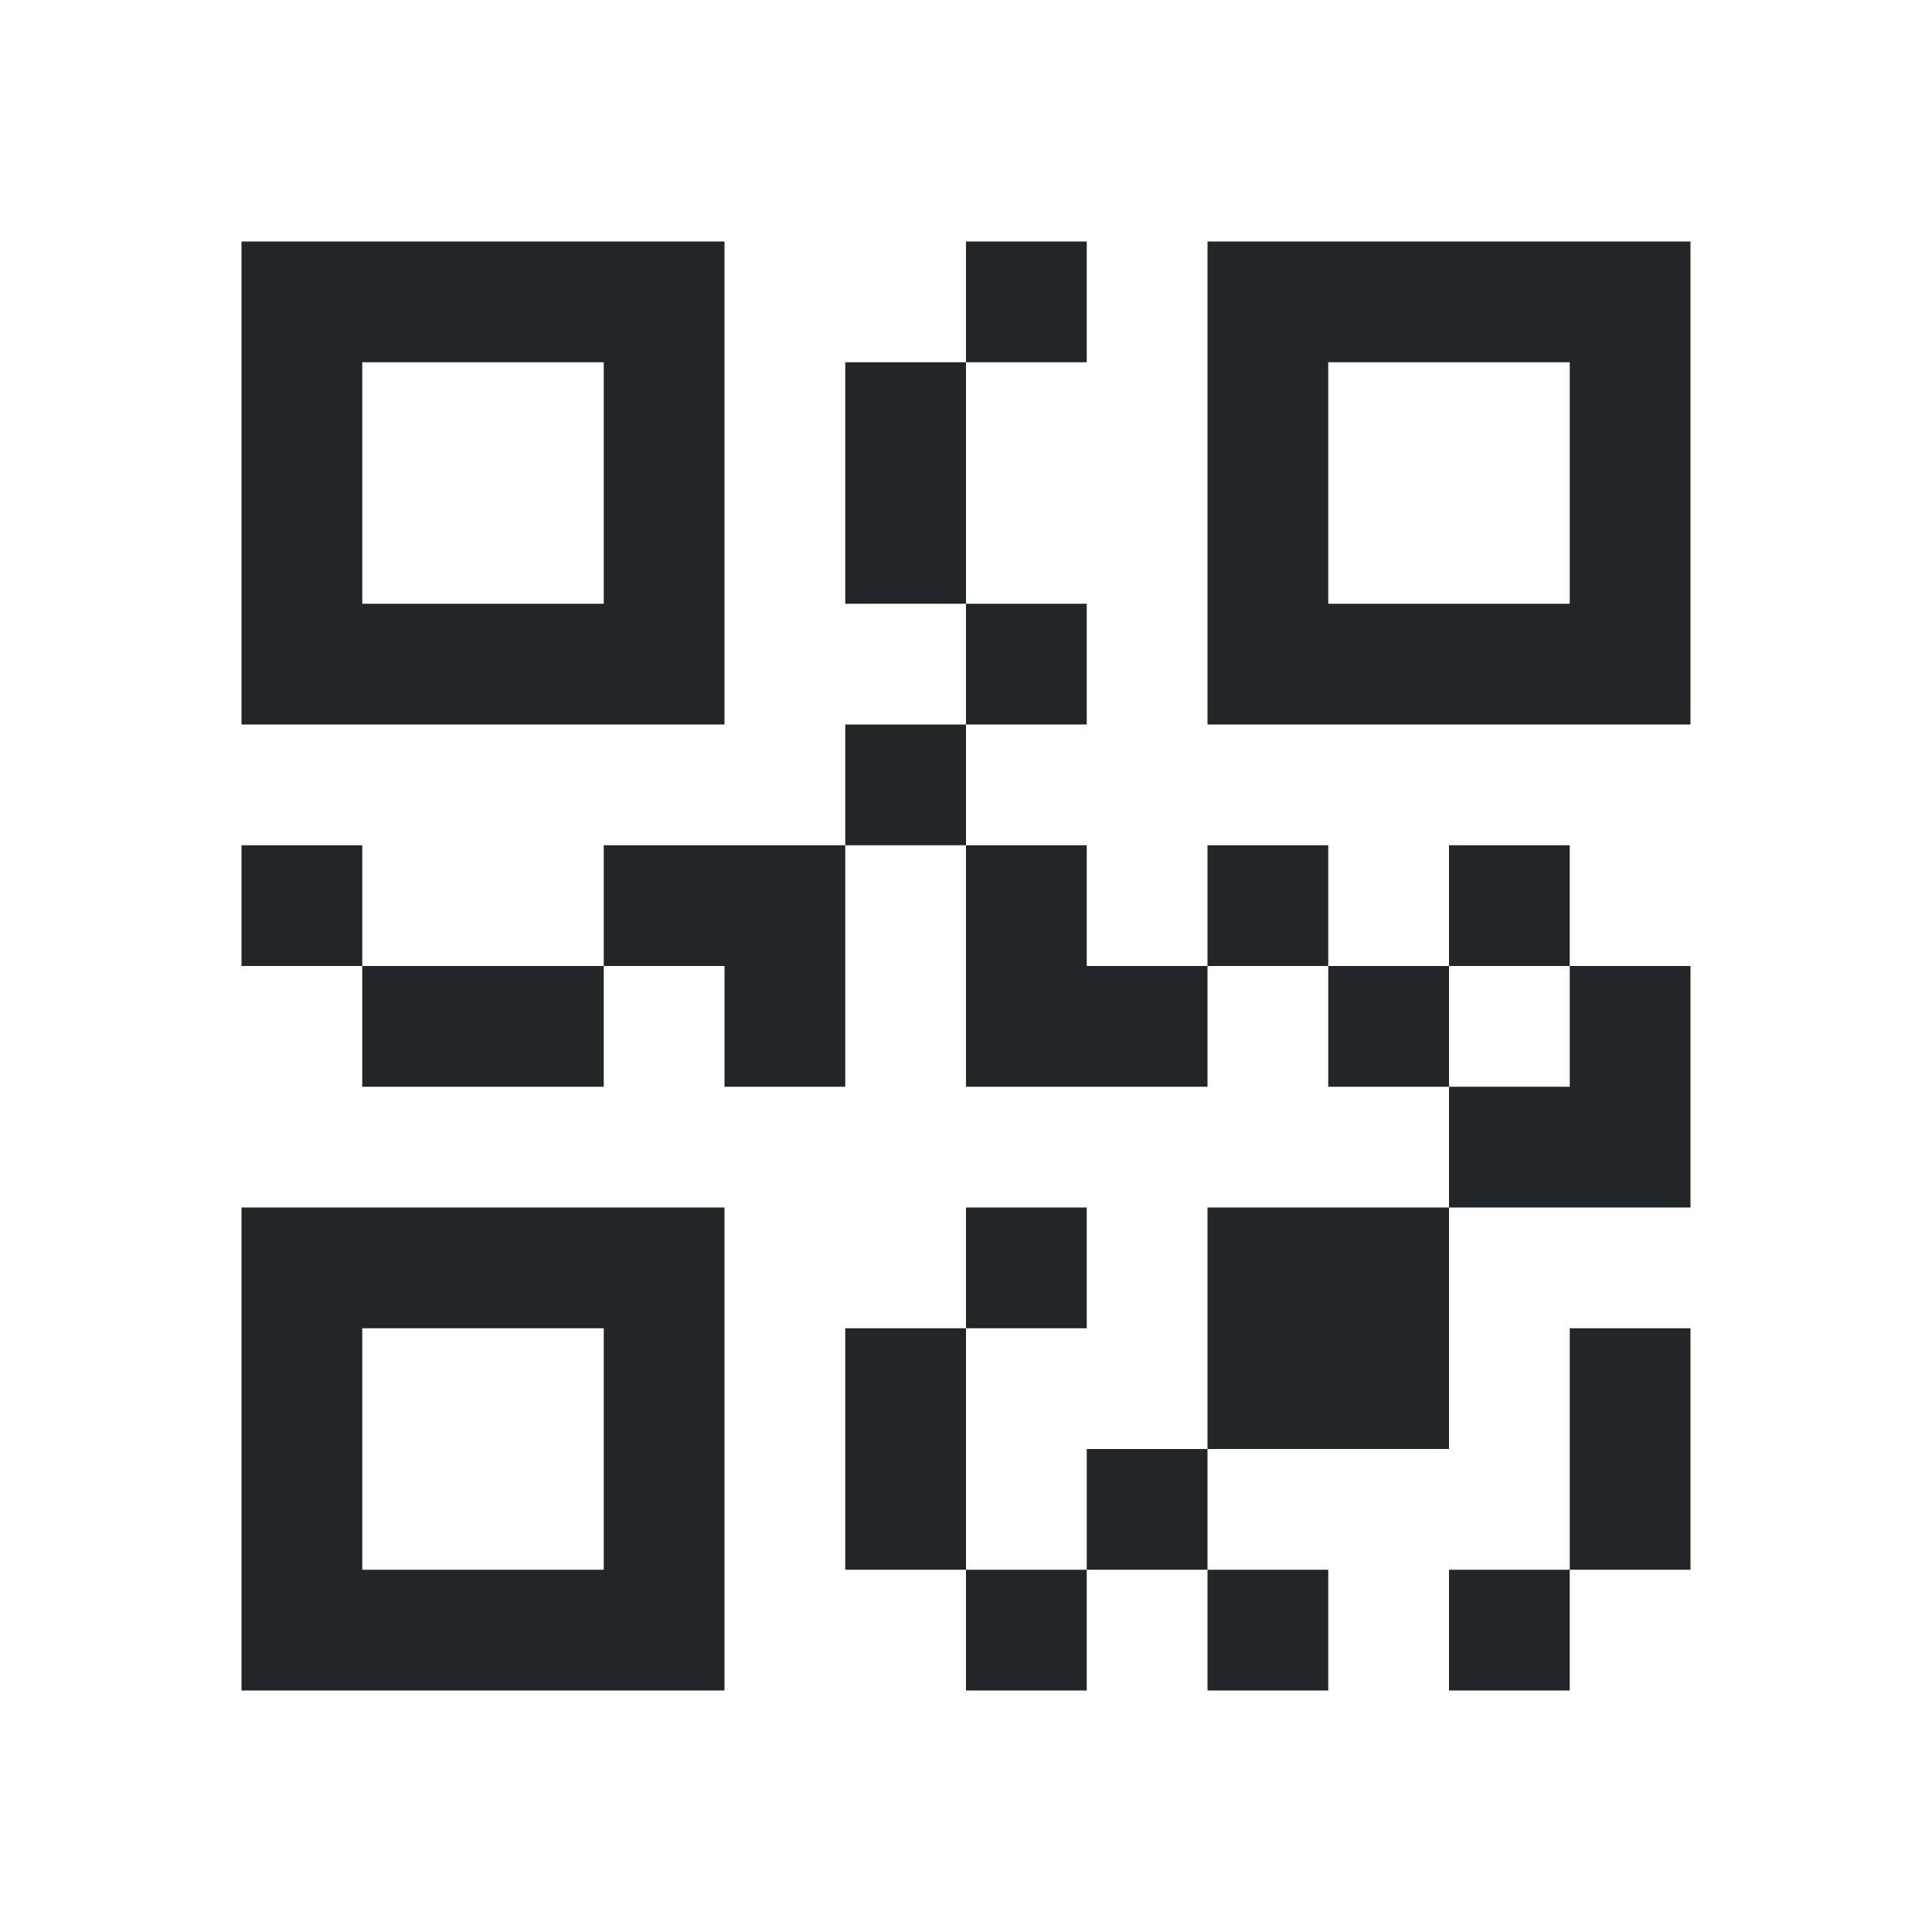
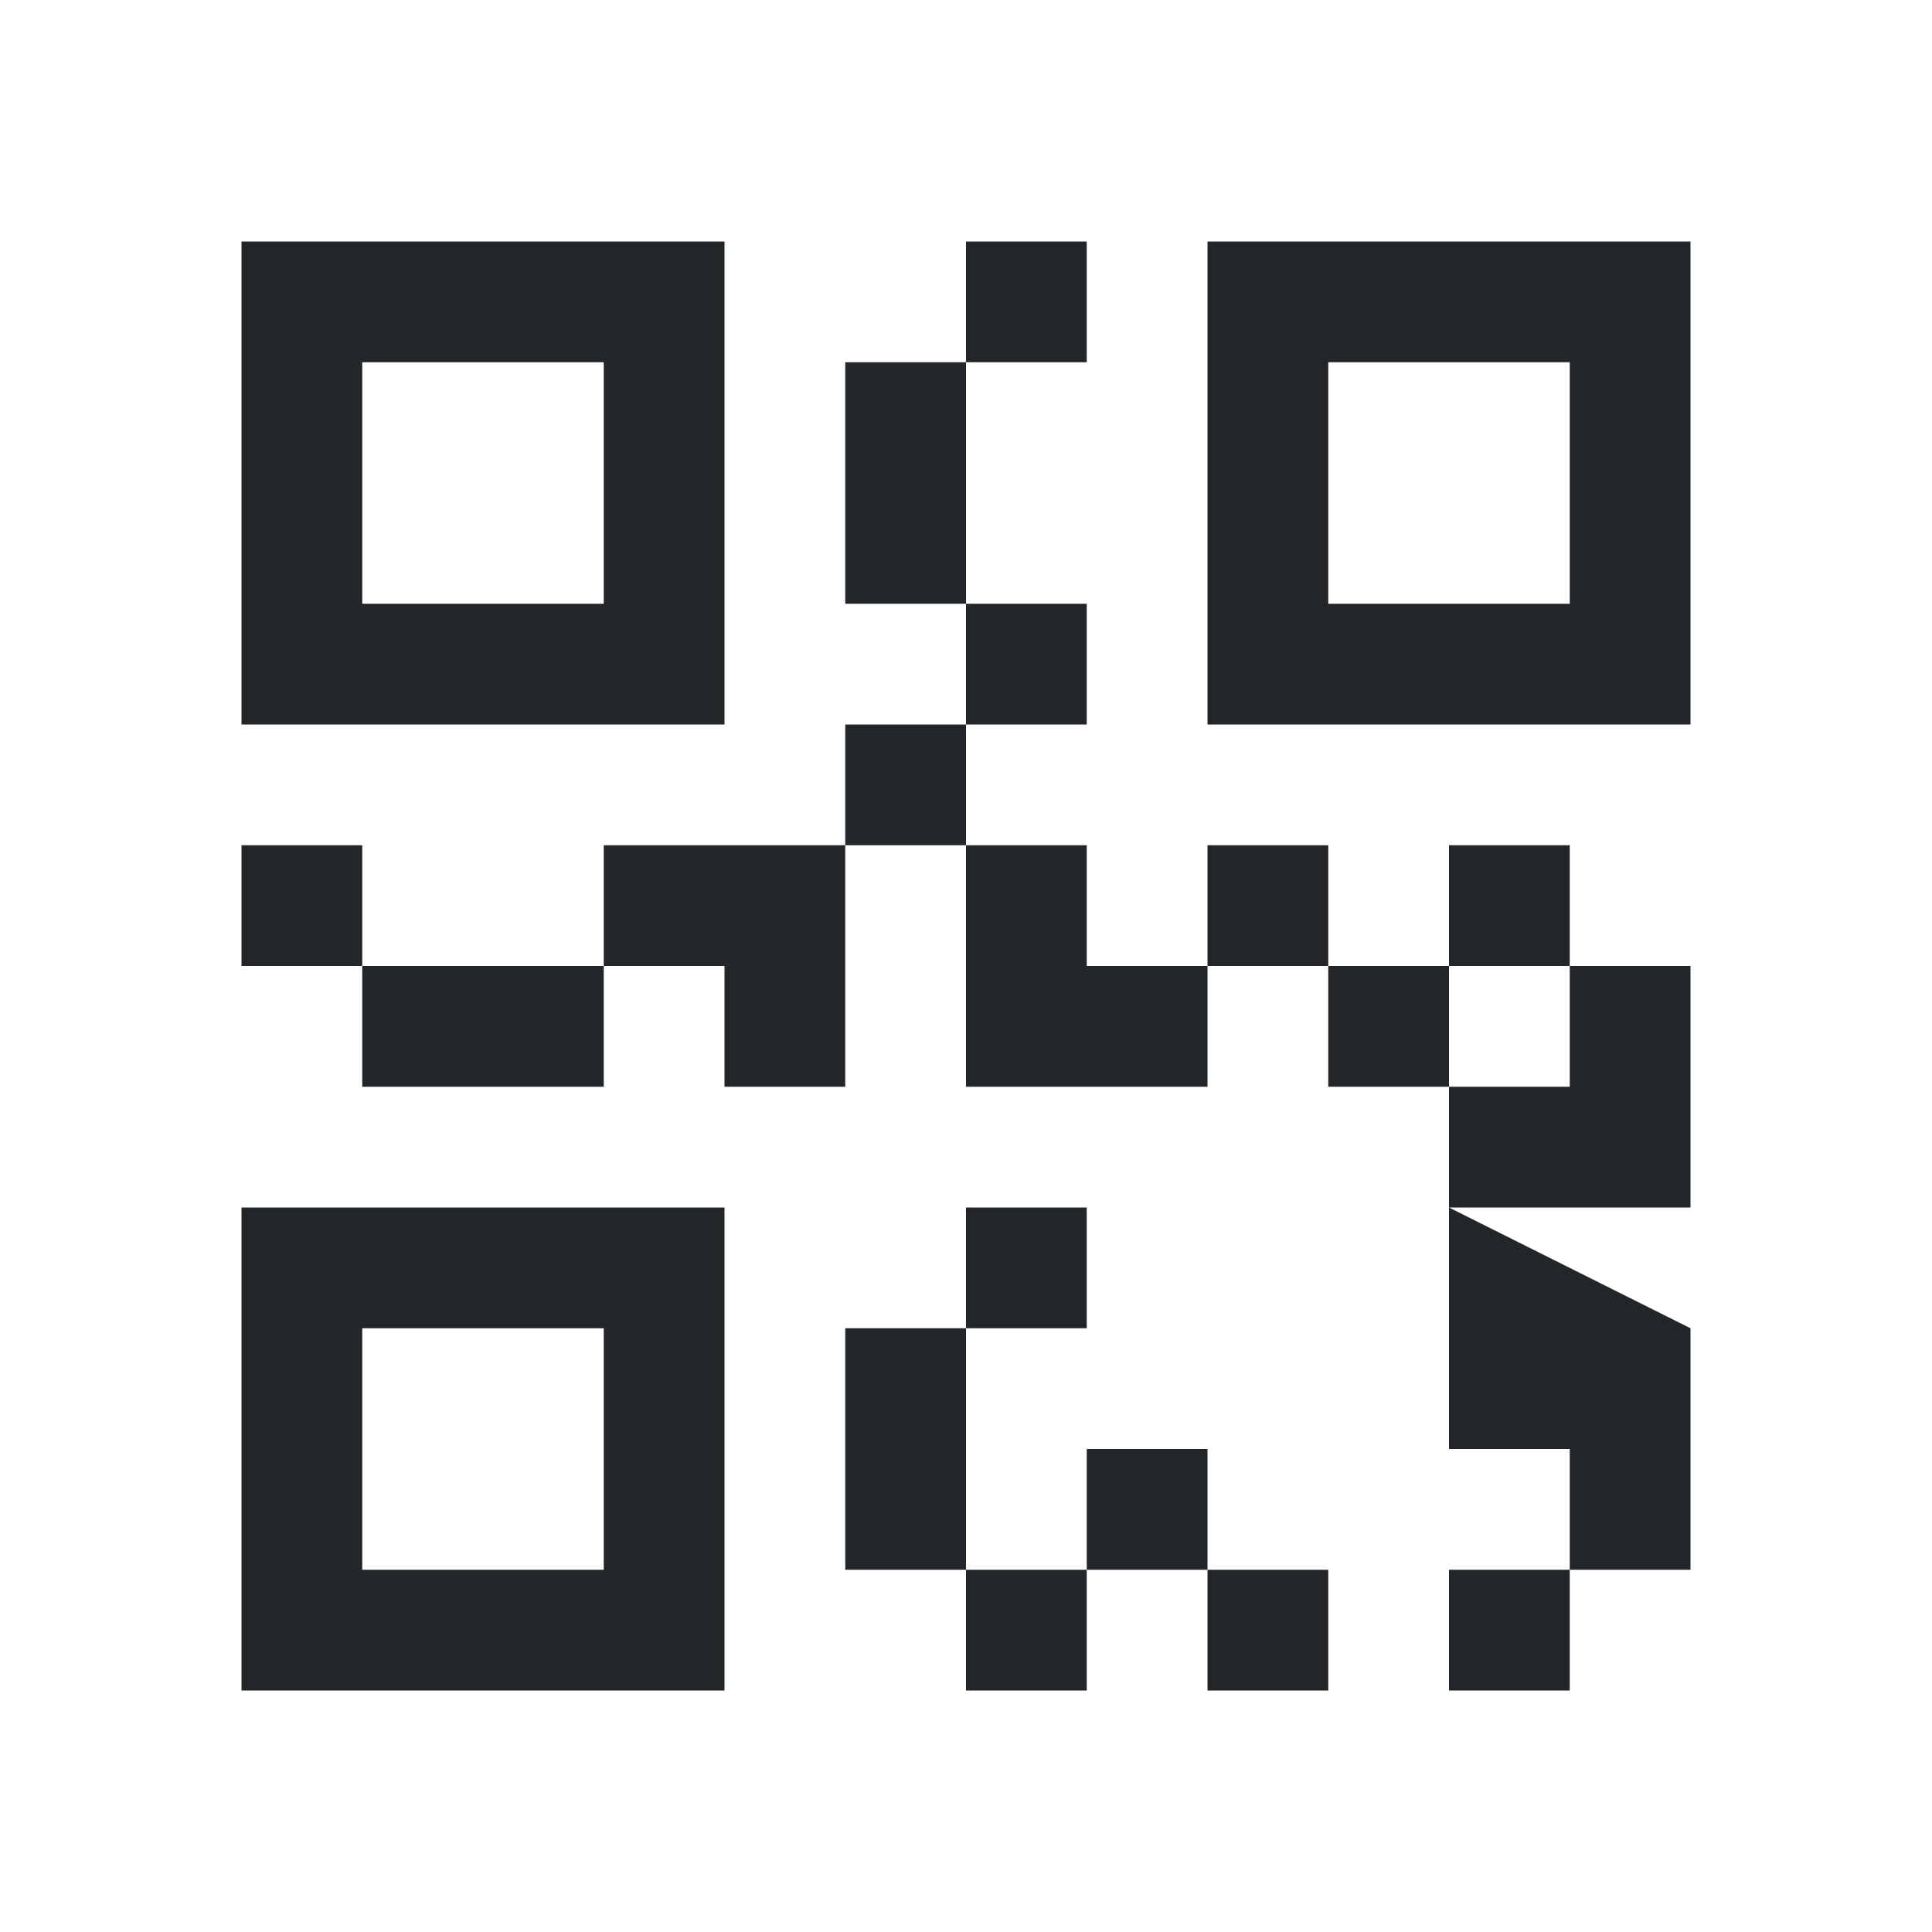
<svg xmlns="http://www.w3.org/2000/svg" height="16" width="16">
-   <path d="m2 2v4h4v-4zm6 0v1h1v-1zm0 1h-1v2h1zm0 2v1h1v-1zm0 1h-1v1h1zm0 1v1 1h2v-1h-1v-1zm2 1h1v-1h-1zm1 0v1h1v-1zm1 0h1v-1h-1zm1 0v1h-1v1h1 1v-1-1zm-1 2h-2v2h2v-1zm-2 2h-1v1h1zm0 1v1h1v-1zm-1 0h-1v1h1zm-1 0v-2h-1v2zm0-2h1v-1h-1zm-1-4h-1-1v1h1v1h1zm-2 1h-2v1h2zm-2 0v-1h-1v1zm7-6v4h4v-4zm-7 1h2v2h-2zm8 0h2v2h-2zm-9 7v4h4v-4zm1 1h2v2h-2zm10 0v1 1h1v-2zm0 2h-1v1h1z" fill="#232629" />
+   <path d="m2 2v4h4v-4zm6 0v1h1v-1zm0 1h-1v2h1zm0 2v1h1v-1zm0 1h-1v1h1zm0 1v1 1h2v-1h-1v-1zm2 1h1v-1h-1zm1 0v1h1v-1zm1 0h1v-1h-1zm1 0v1h-1v1h1 1v-1-1zm-1 2v2h2v-1zm-2 2h-1v1h1zm0 1v1h1v-1zm-1 0h-1v1h1zm-1 0v-2h-1v2zm0-2h1v-1h-1zm-1-4h-1-1v1h1v1h1zm-2 1h-2v1h2zm-2 0v-1h-1v1zm7-6v4h4v-4zm-7 1h2v2h-2zm8 0h2v2h-2zm-9 7v4h4v-4zm1 1h2v2h-2zm10 0v1 1h1v-2zm0 2h-1v1h1z" fill="#232629" />
</svg>